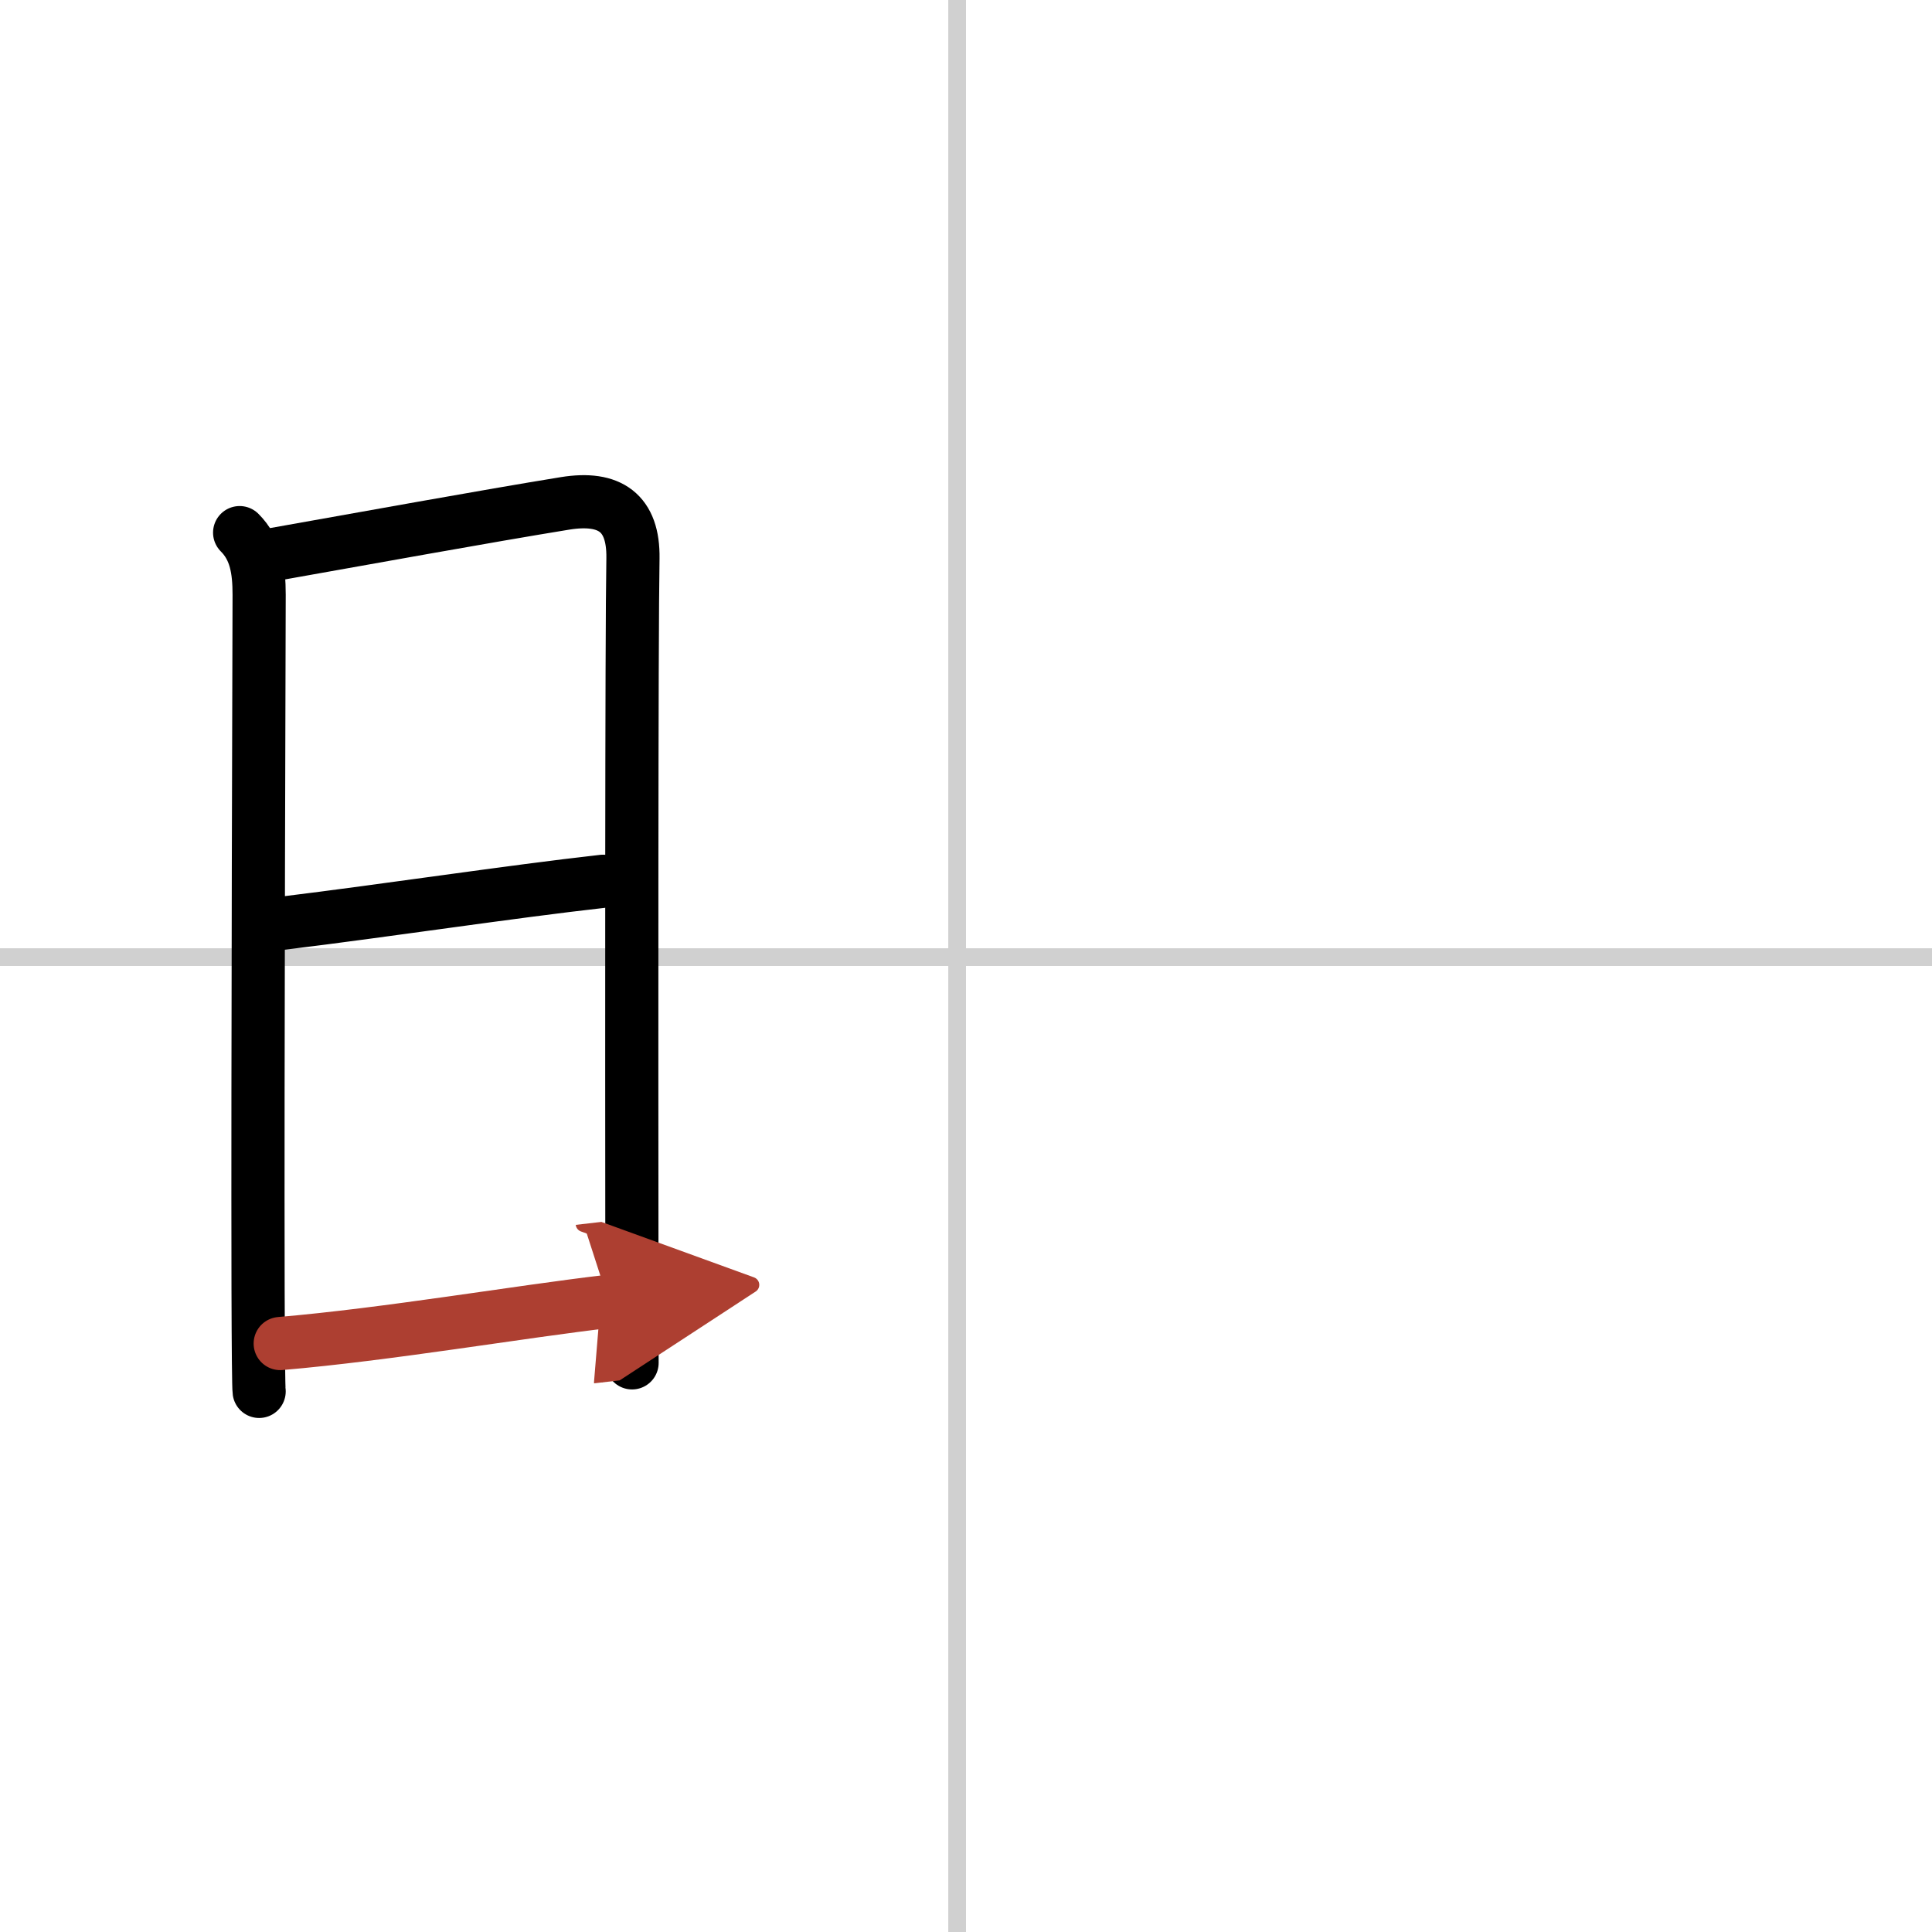
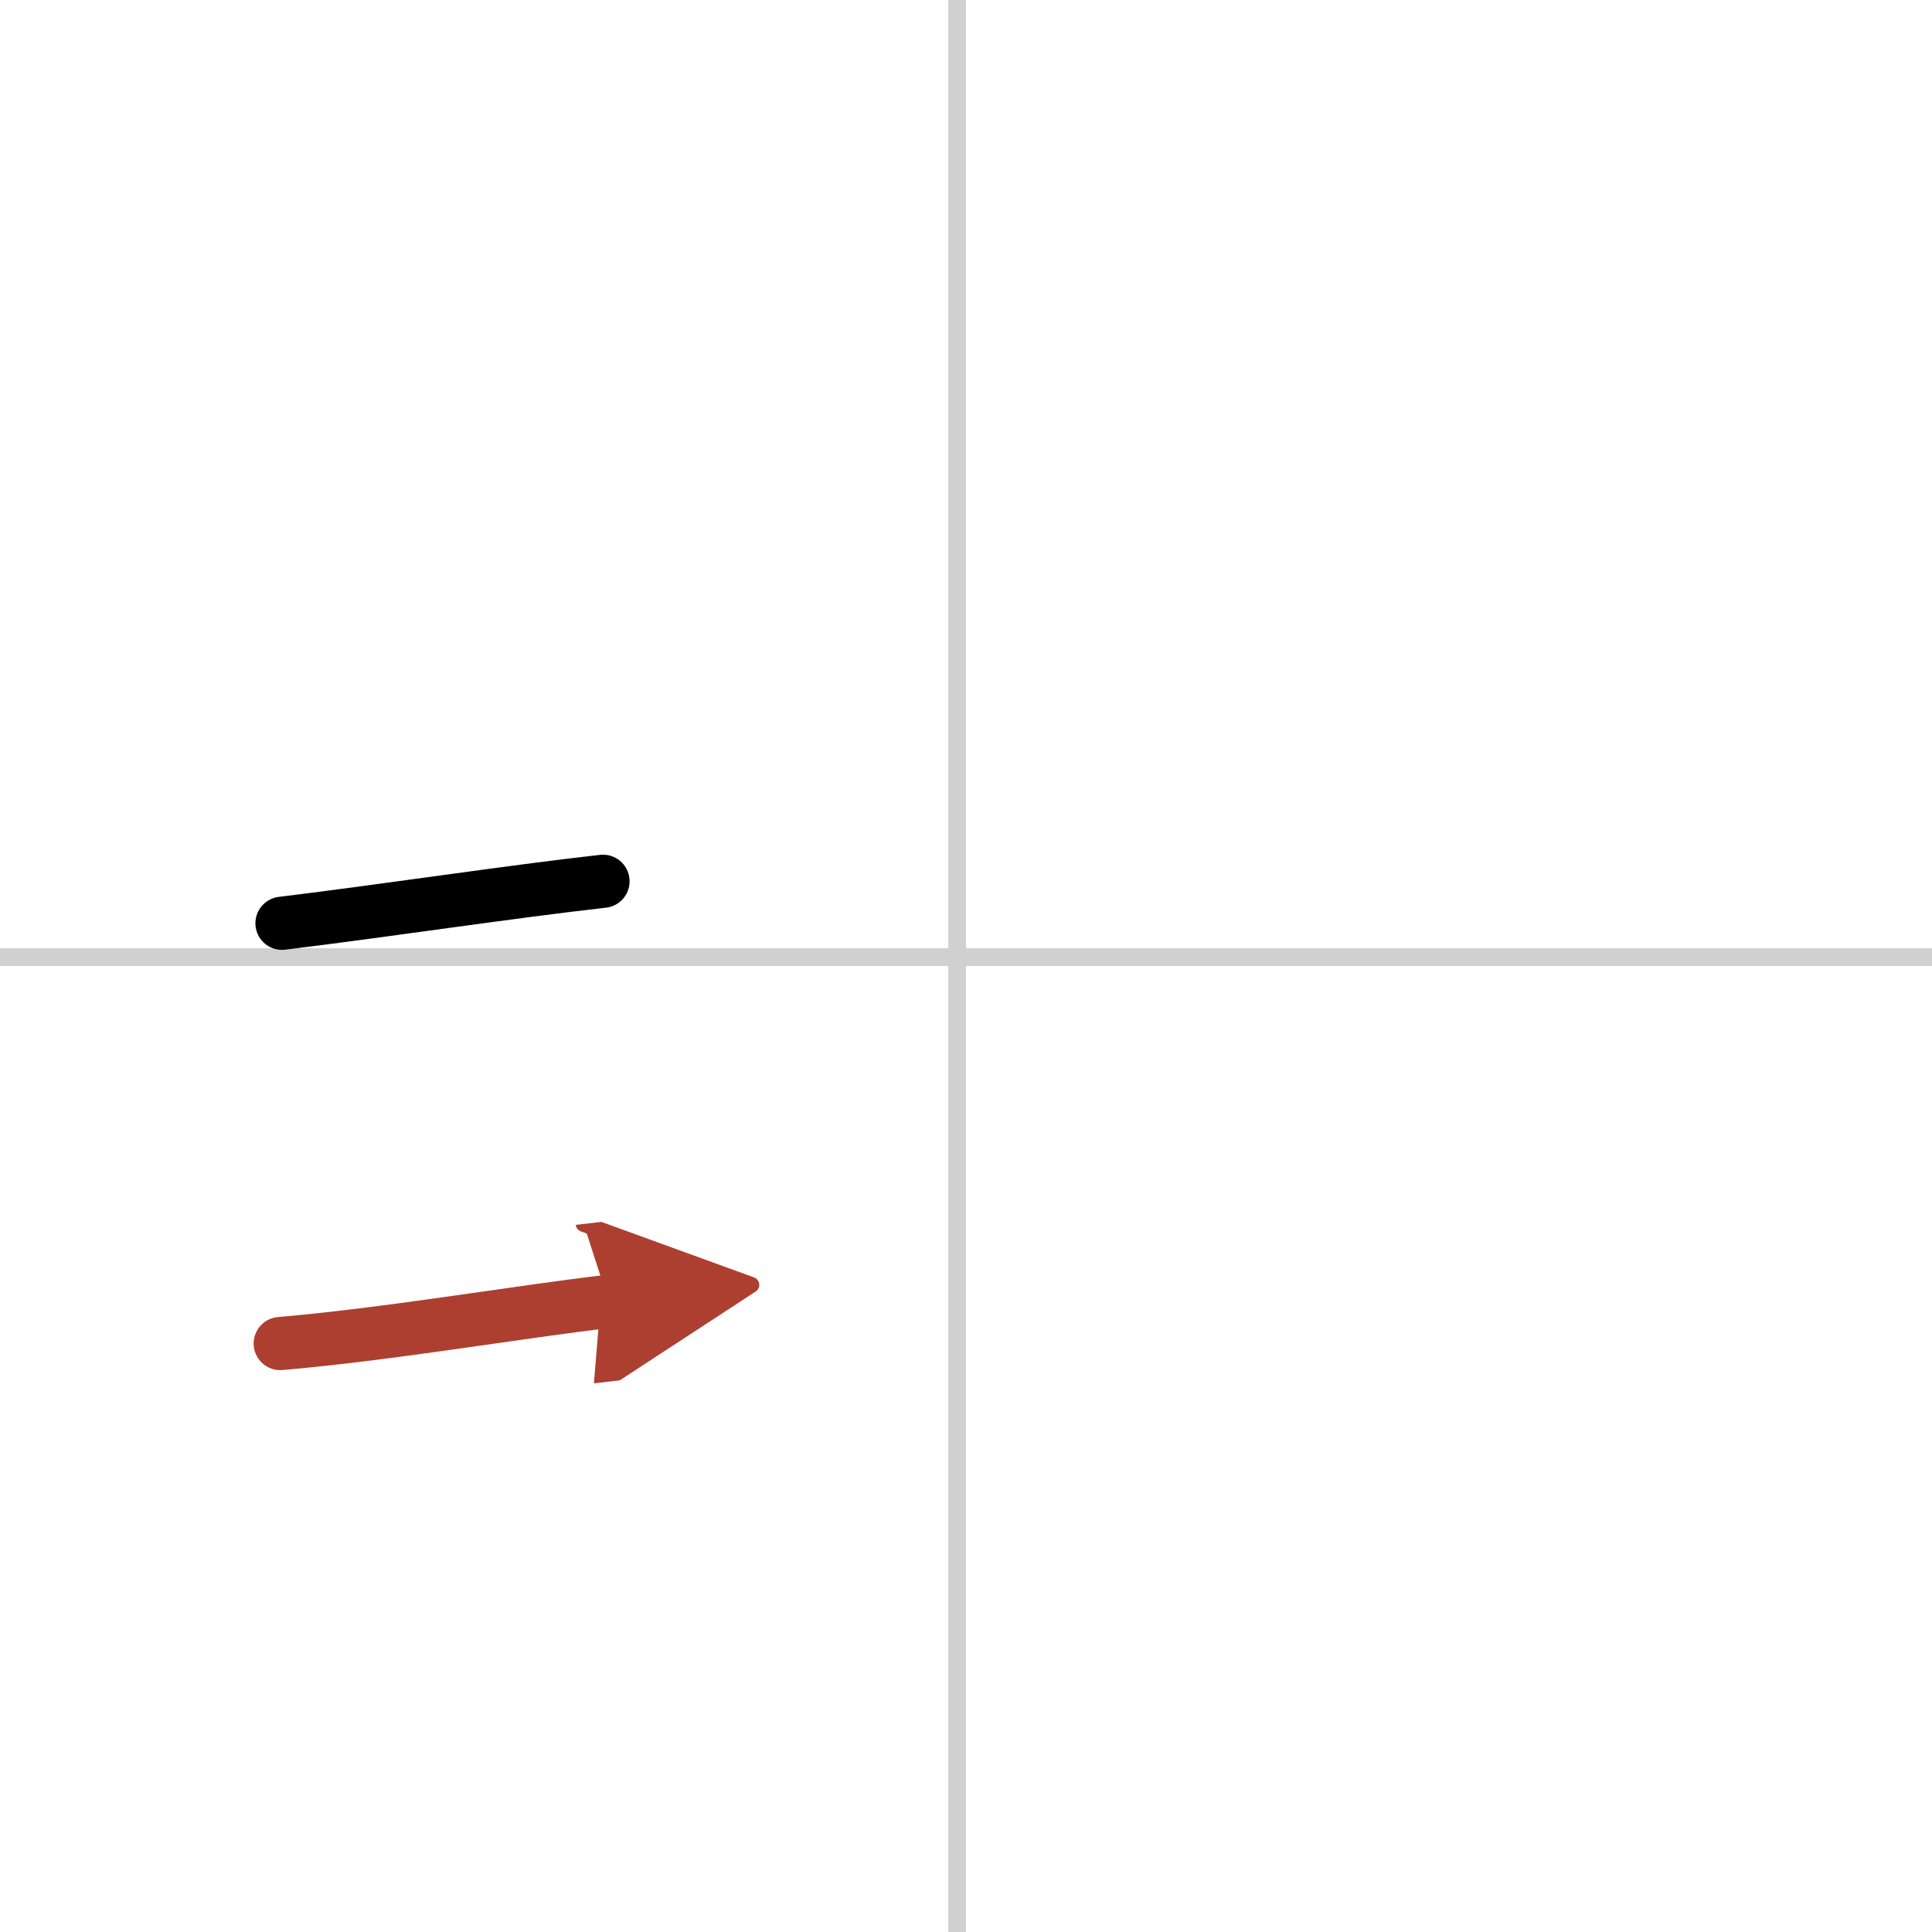
<svg xmlns="http://www.w3.org/2000/svg" width="400" height="400" viewBox="0 0 109 109">
  <defs>
    <marker id="a" markerWidth="4" orient="auto" refX="1" refY="5" viewBox="0 0 10 10">
      <polyline points="0 0 10 5 0 10 1 5" fill="#ad3f31" stroke="#ad3f31" />
    </marker>
  </defs>
  <g fill="none" stroke="#000" stroke-linecap="round" stroke-linejoin="round" stroke-width="3">
-     <rect width="100%" height="100%" fill="#fff" stroke="#fff" />
    <line x1="54" x2="54" y2="109" stroke="#d0d0d0" stroke-width="1" />
    <line x2="109" y1="54" y2="54" stroke="#d0d0d0" stroke-width="1" />
-     <path d="m13.52 30.05c0.91 0.91 1.1 2.08 1.1 3.5 0 0.75-0.09 26.97-0.06 39.2 0.01 3.34 0.03 5.55 0.06 5.75" />
-     <path d="m15.33 31.3c5.14-0.91 12.06-2.17 16.55-2.9 2.54-0.41 3.87 0.54 3.83 3.1-0.08 4.35-0.07 28.18-0.06 39.62 0 3.69 0.01 5.44 0.01 5.77" />
    <path d="m15.91 52.09c6.12-0.75 12.78-1.77 18.11-2.37" />
    <path d="m15.81 75.8c6.1-0.52 13.51-1.8 18.53-2.38" marker-end="url(#a)" stroke="#ad3f31" />
  </g>
</svg>